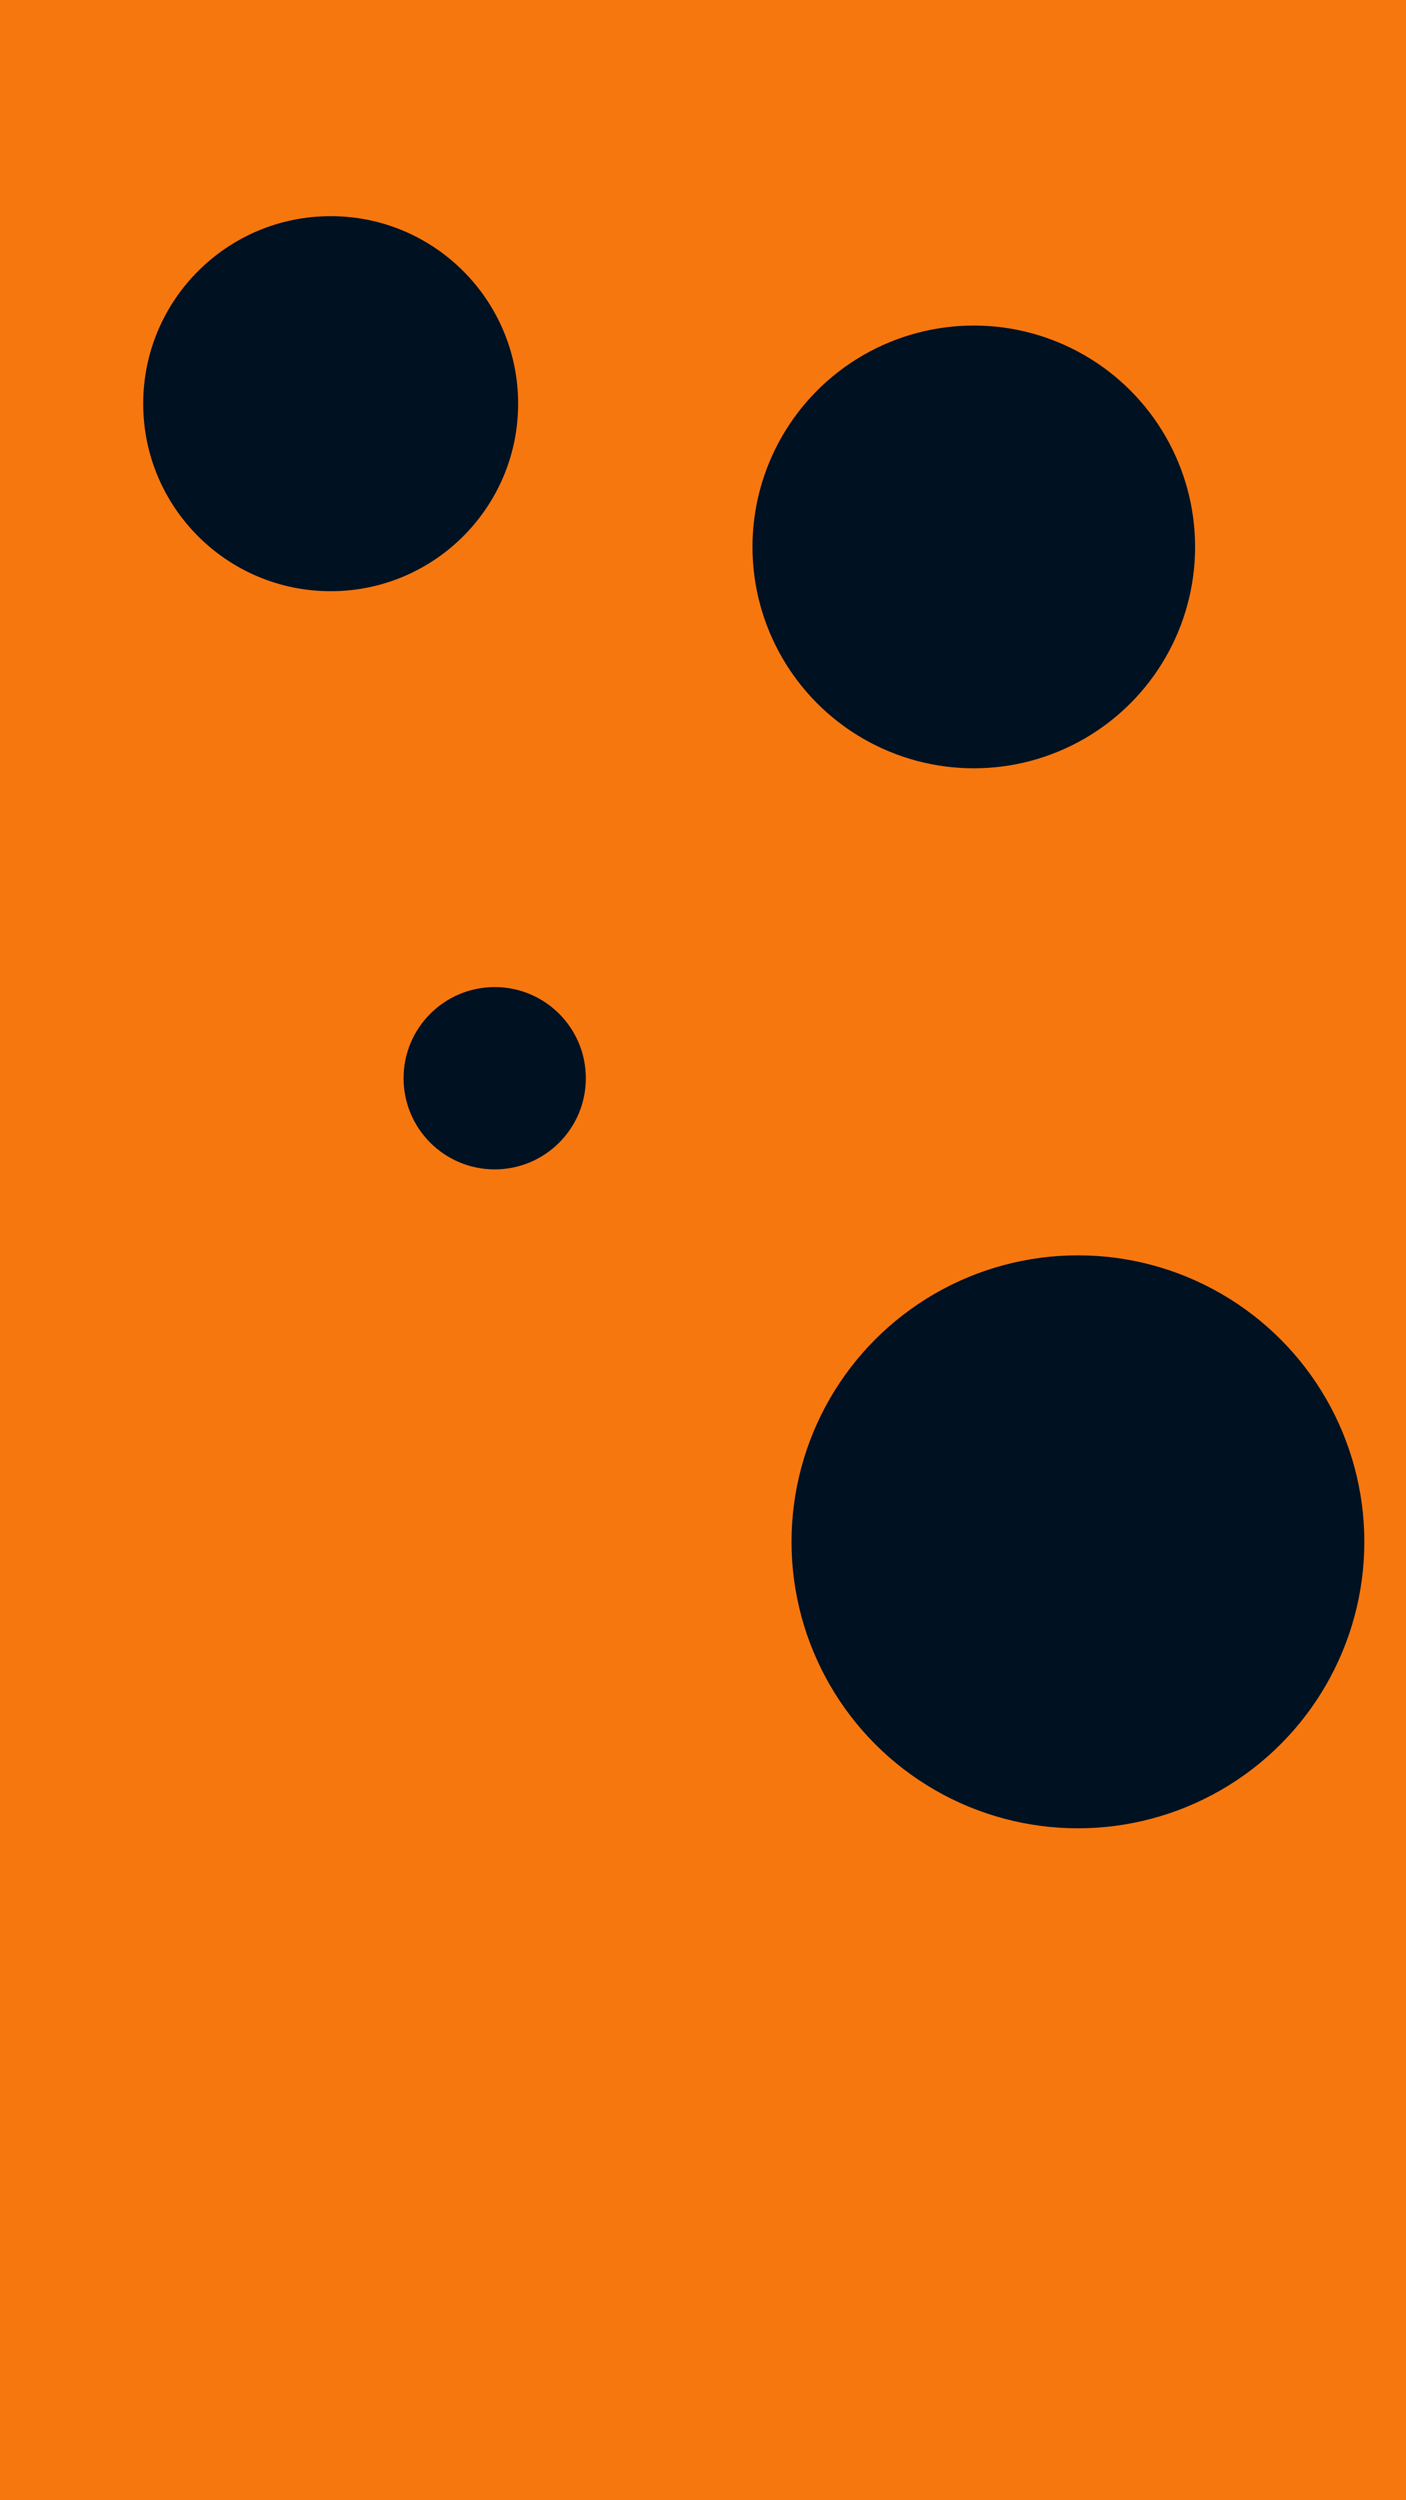
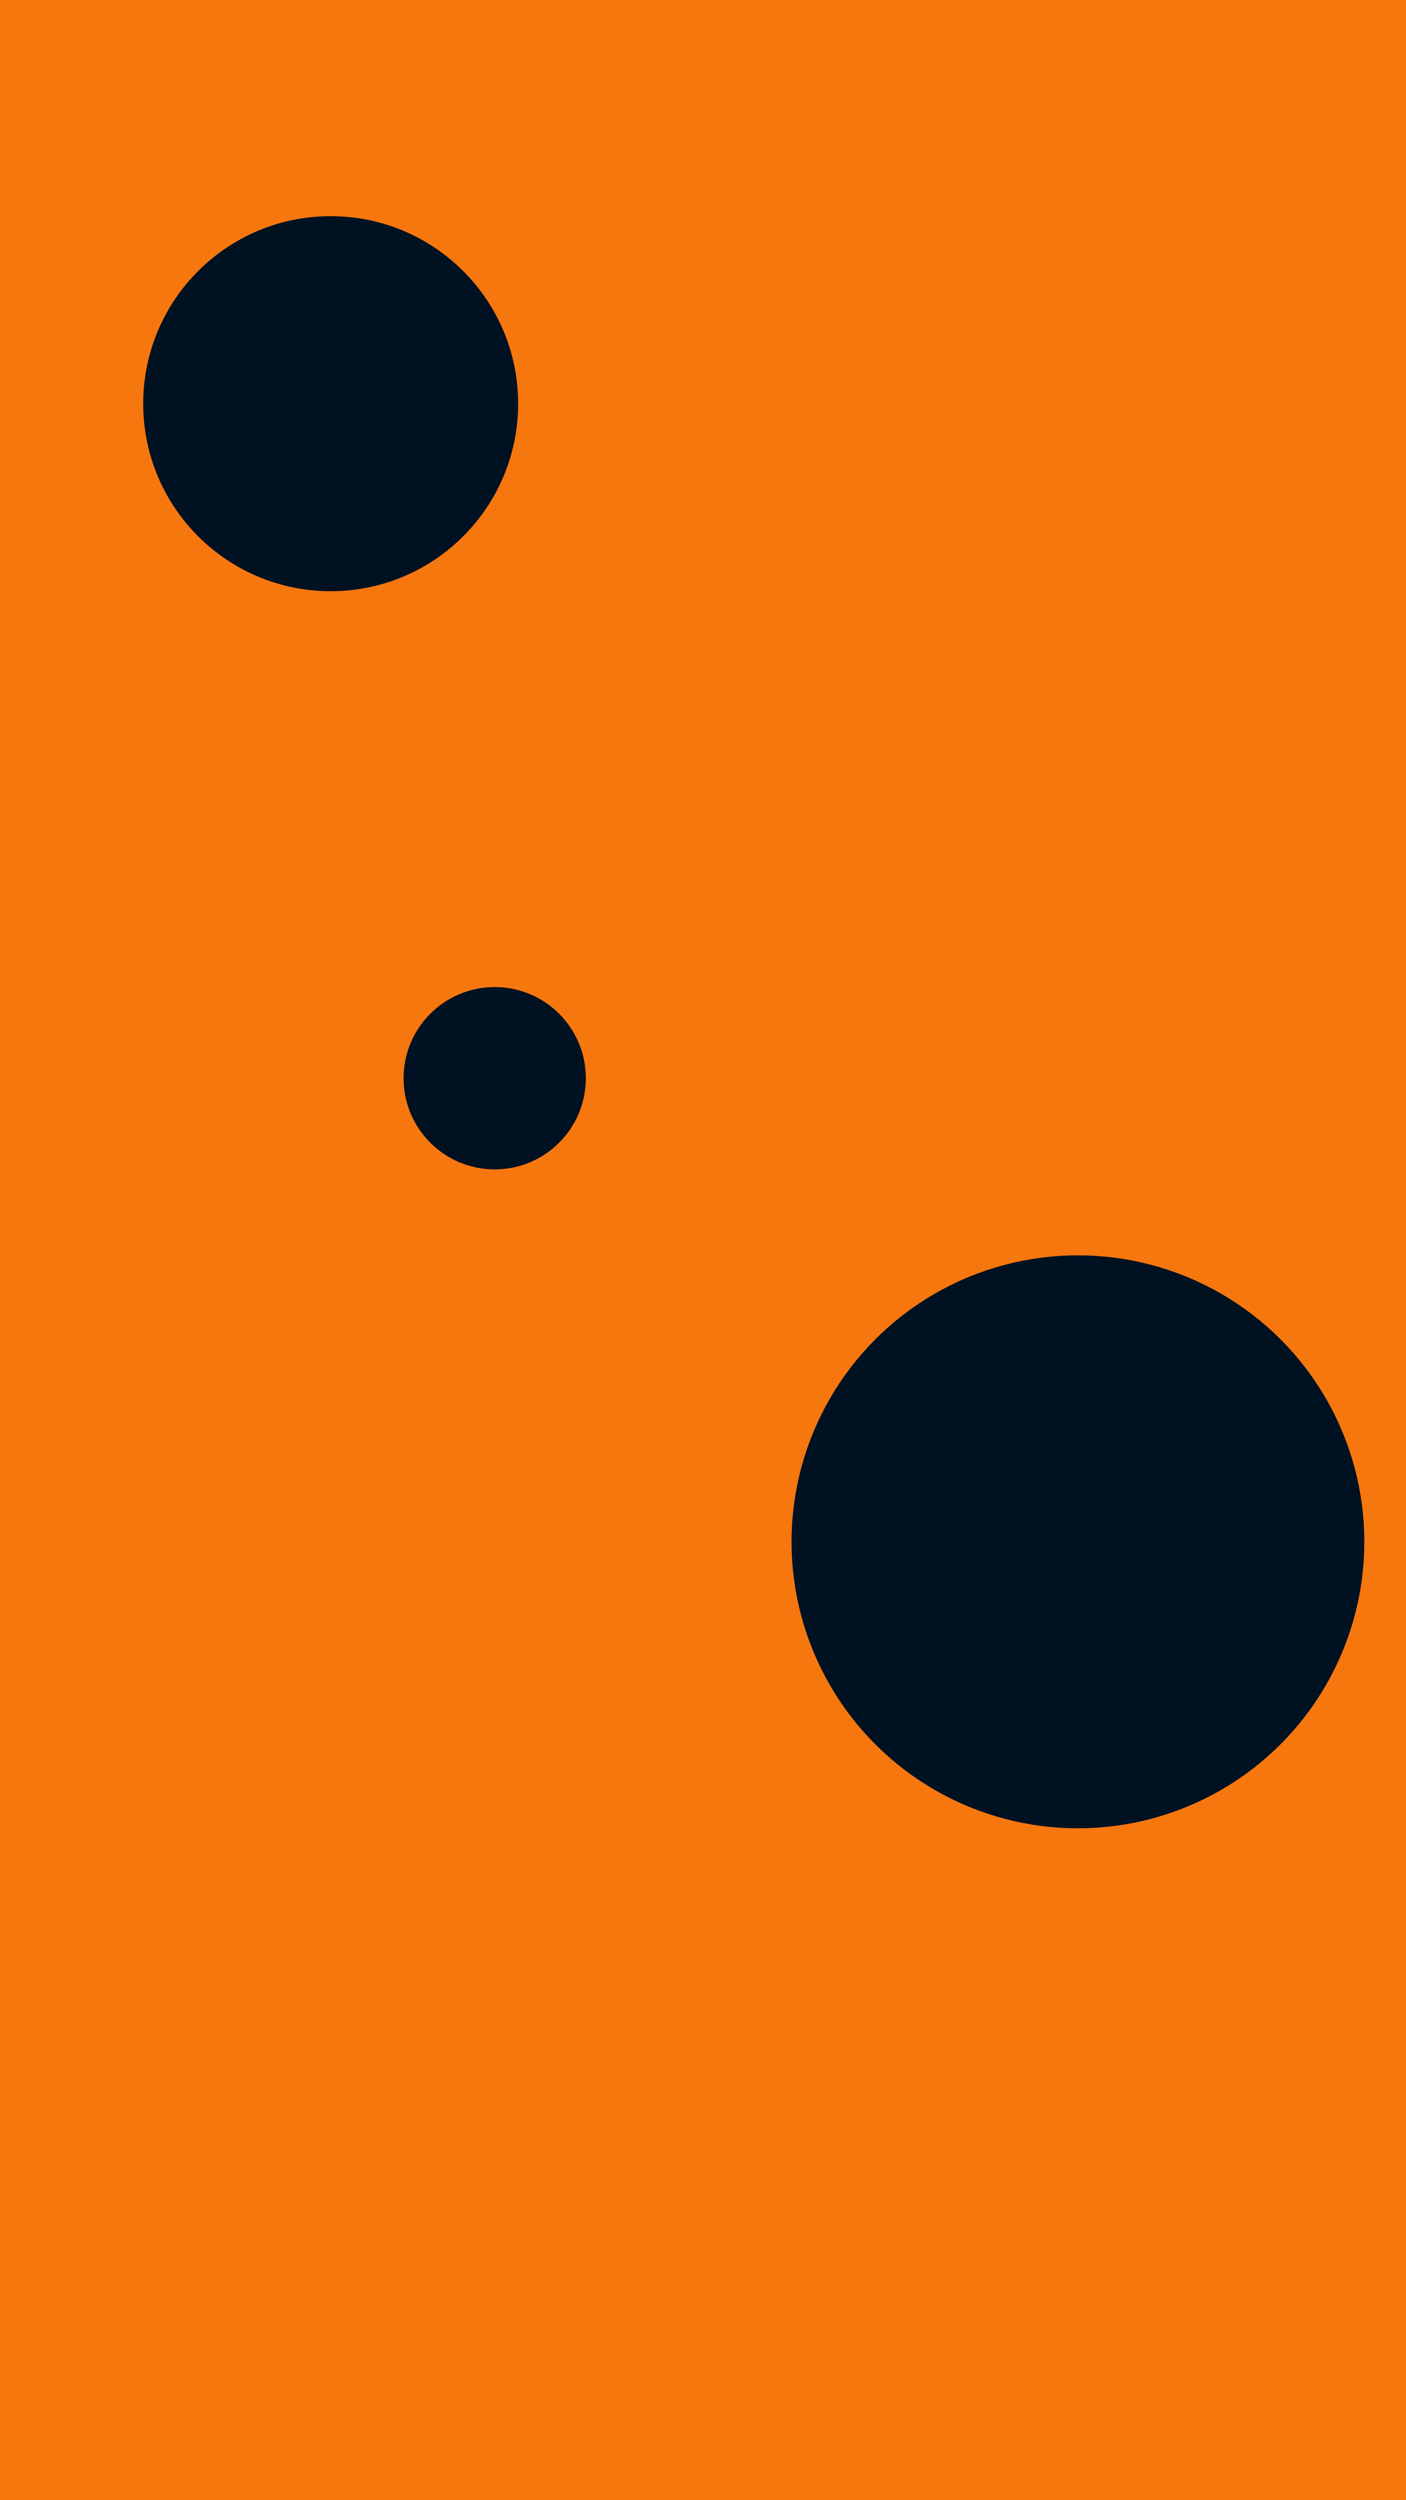
<svg xmlns="http://www.w3.org/2000/svg" id="visual" viewBox="0 0 540 960" width="540" height="960" version="1.1">
  <rect x="0" y="0" width="540" height="960" fill="#F7770F" />
  <g fill="#001122">
    <circle r="110" cx="414" cy="592" />
    <circle r="35" cx="190" cy="414" />
-     <circle r="85" cx="374" cy="210" />
    <circle r="72" cx="127" cy="155" />
  </g>
</svg>